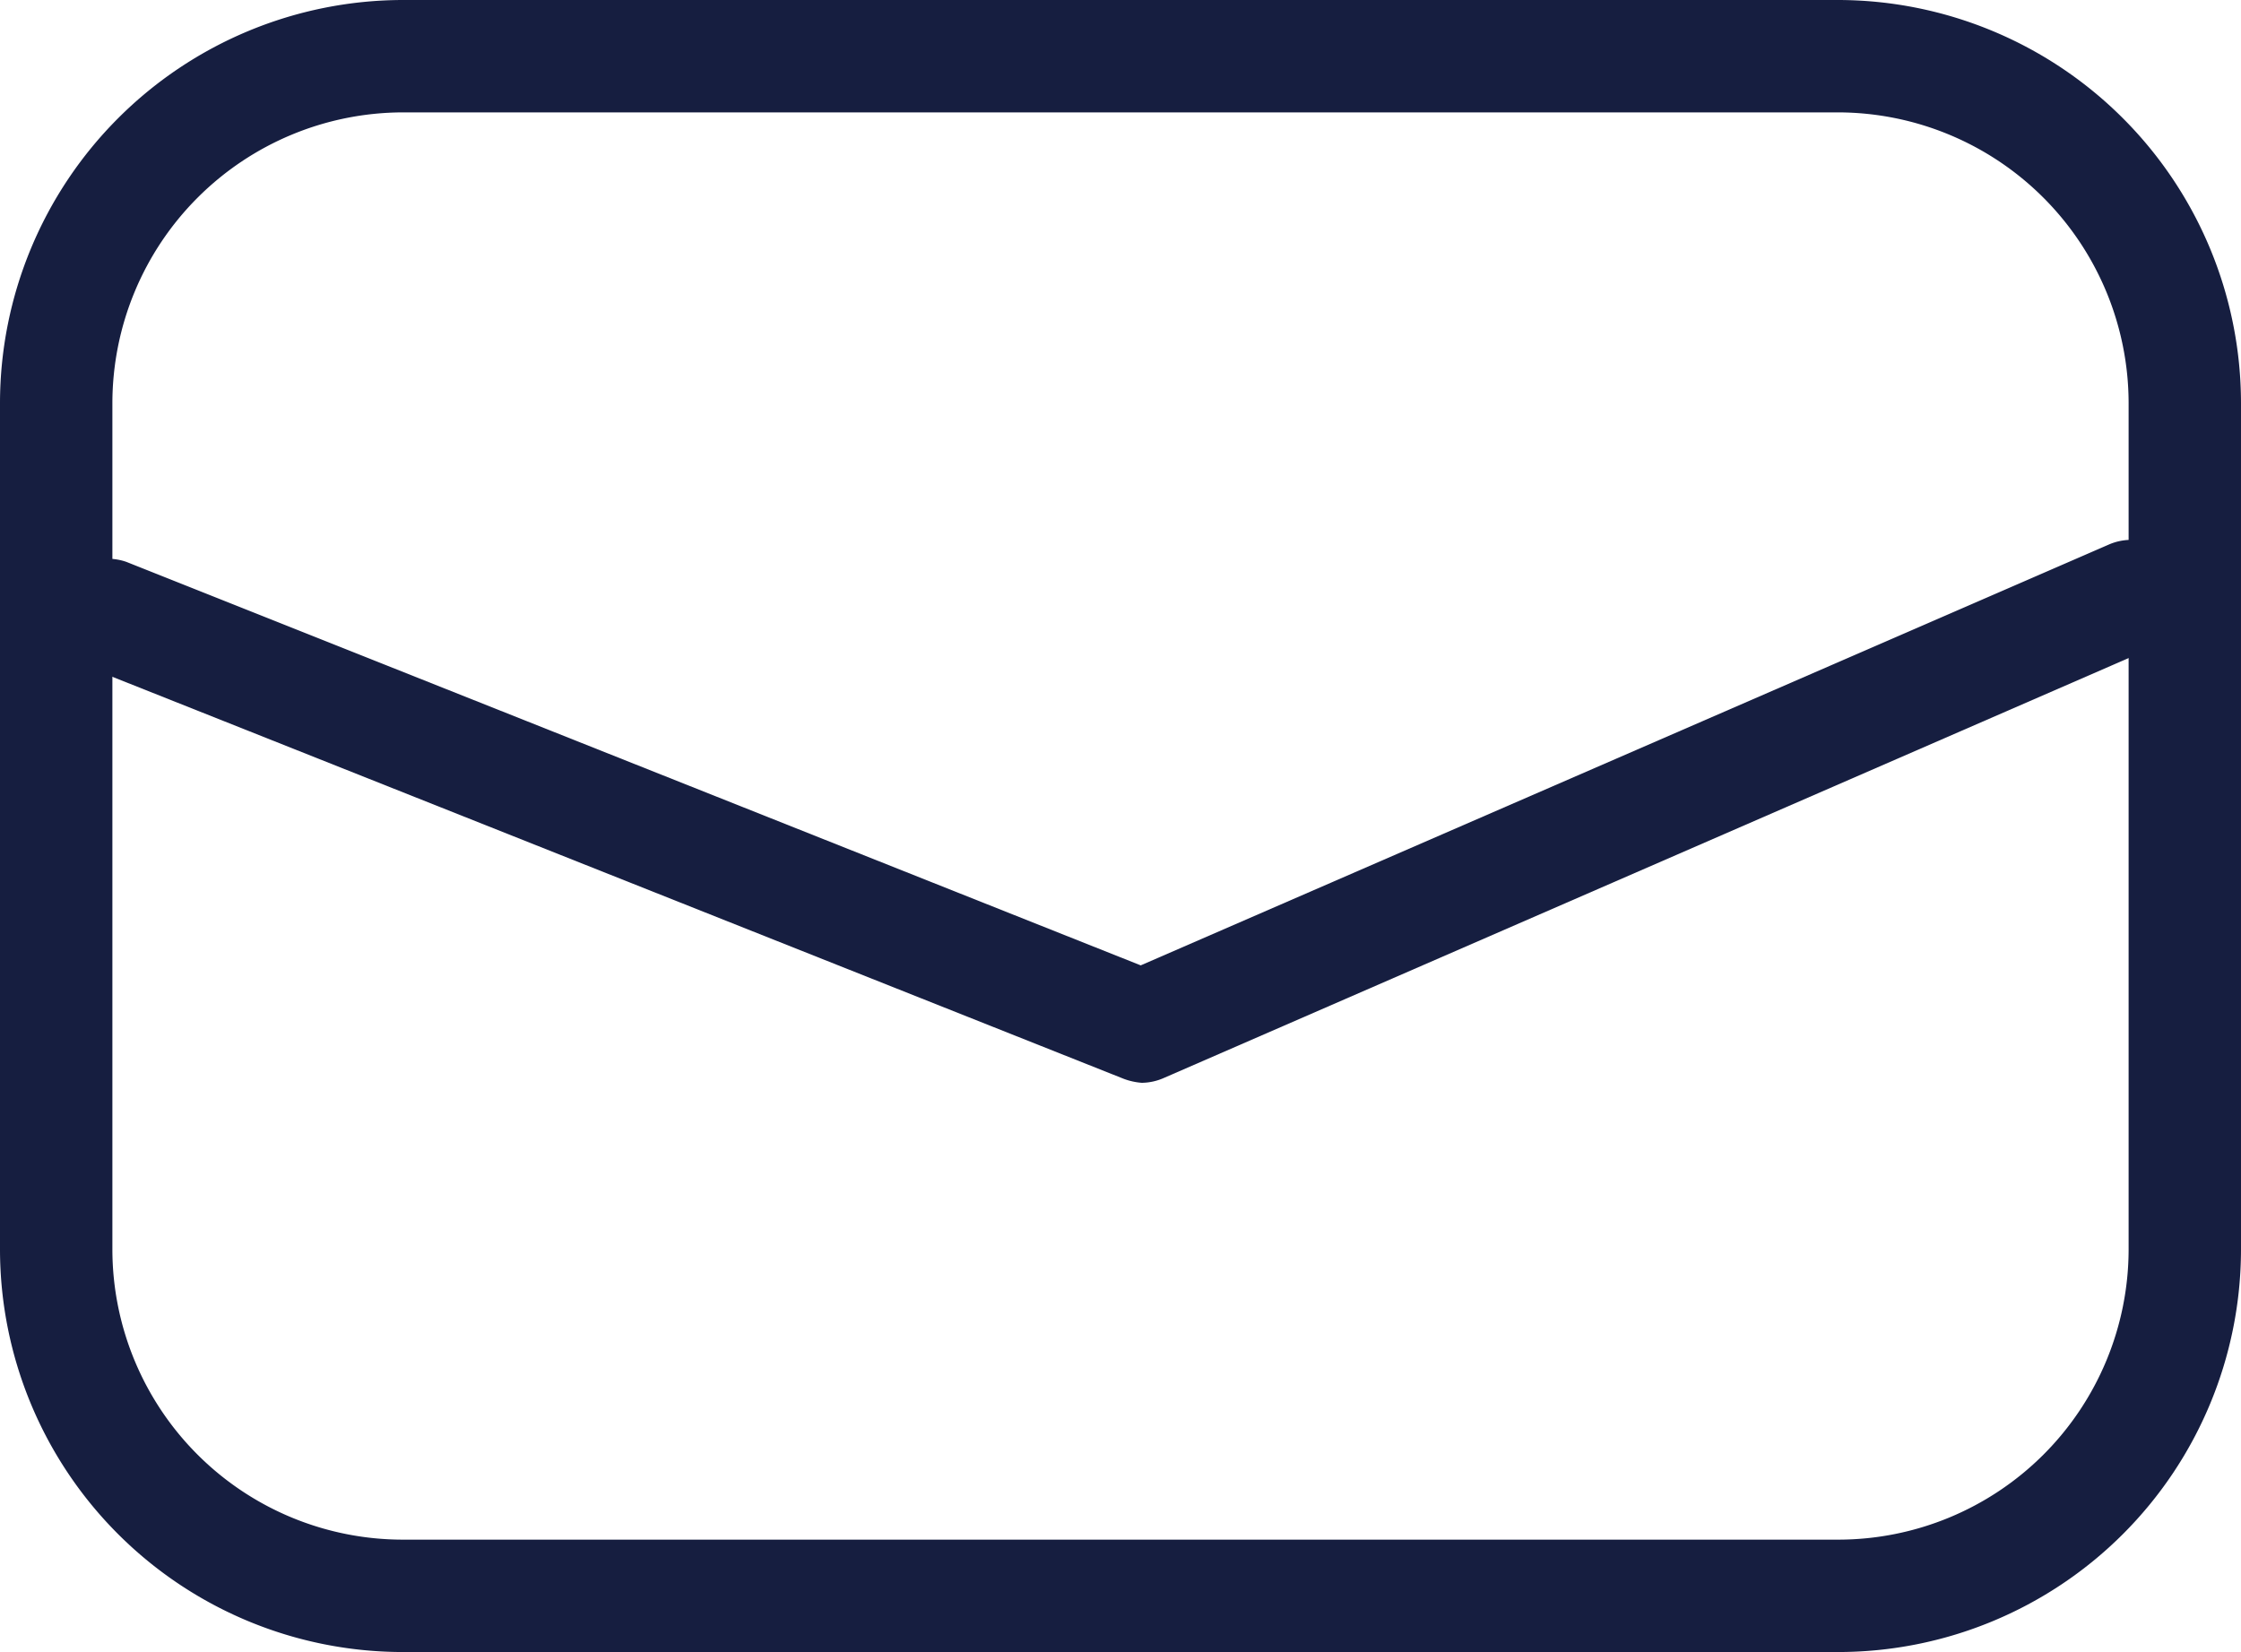
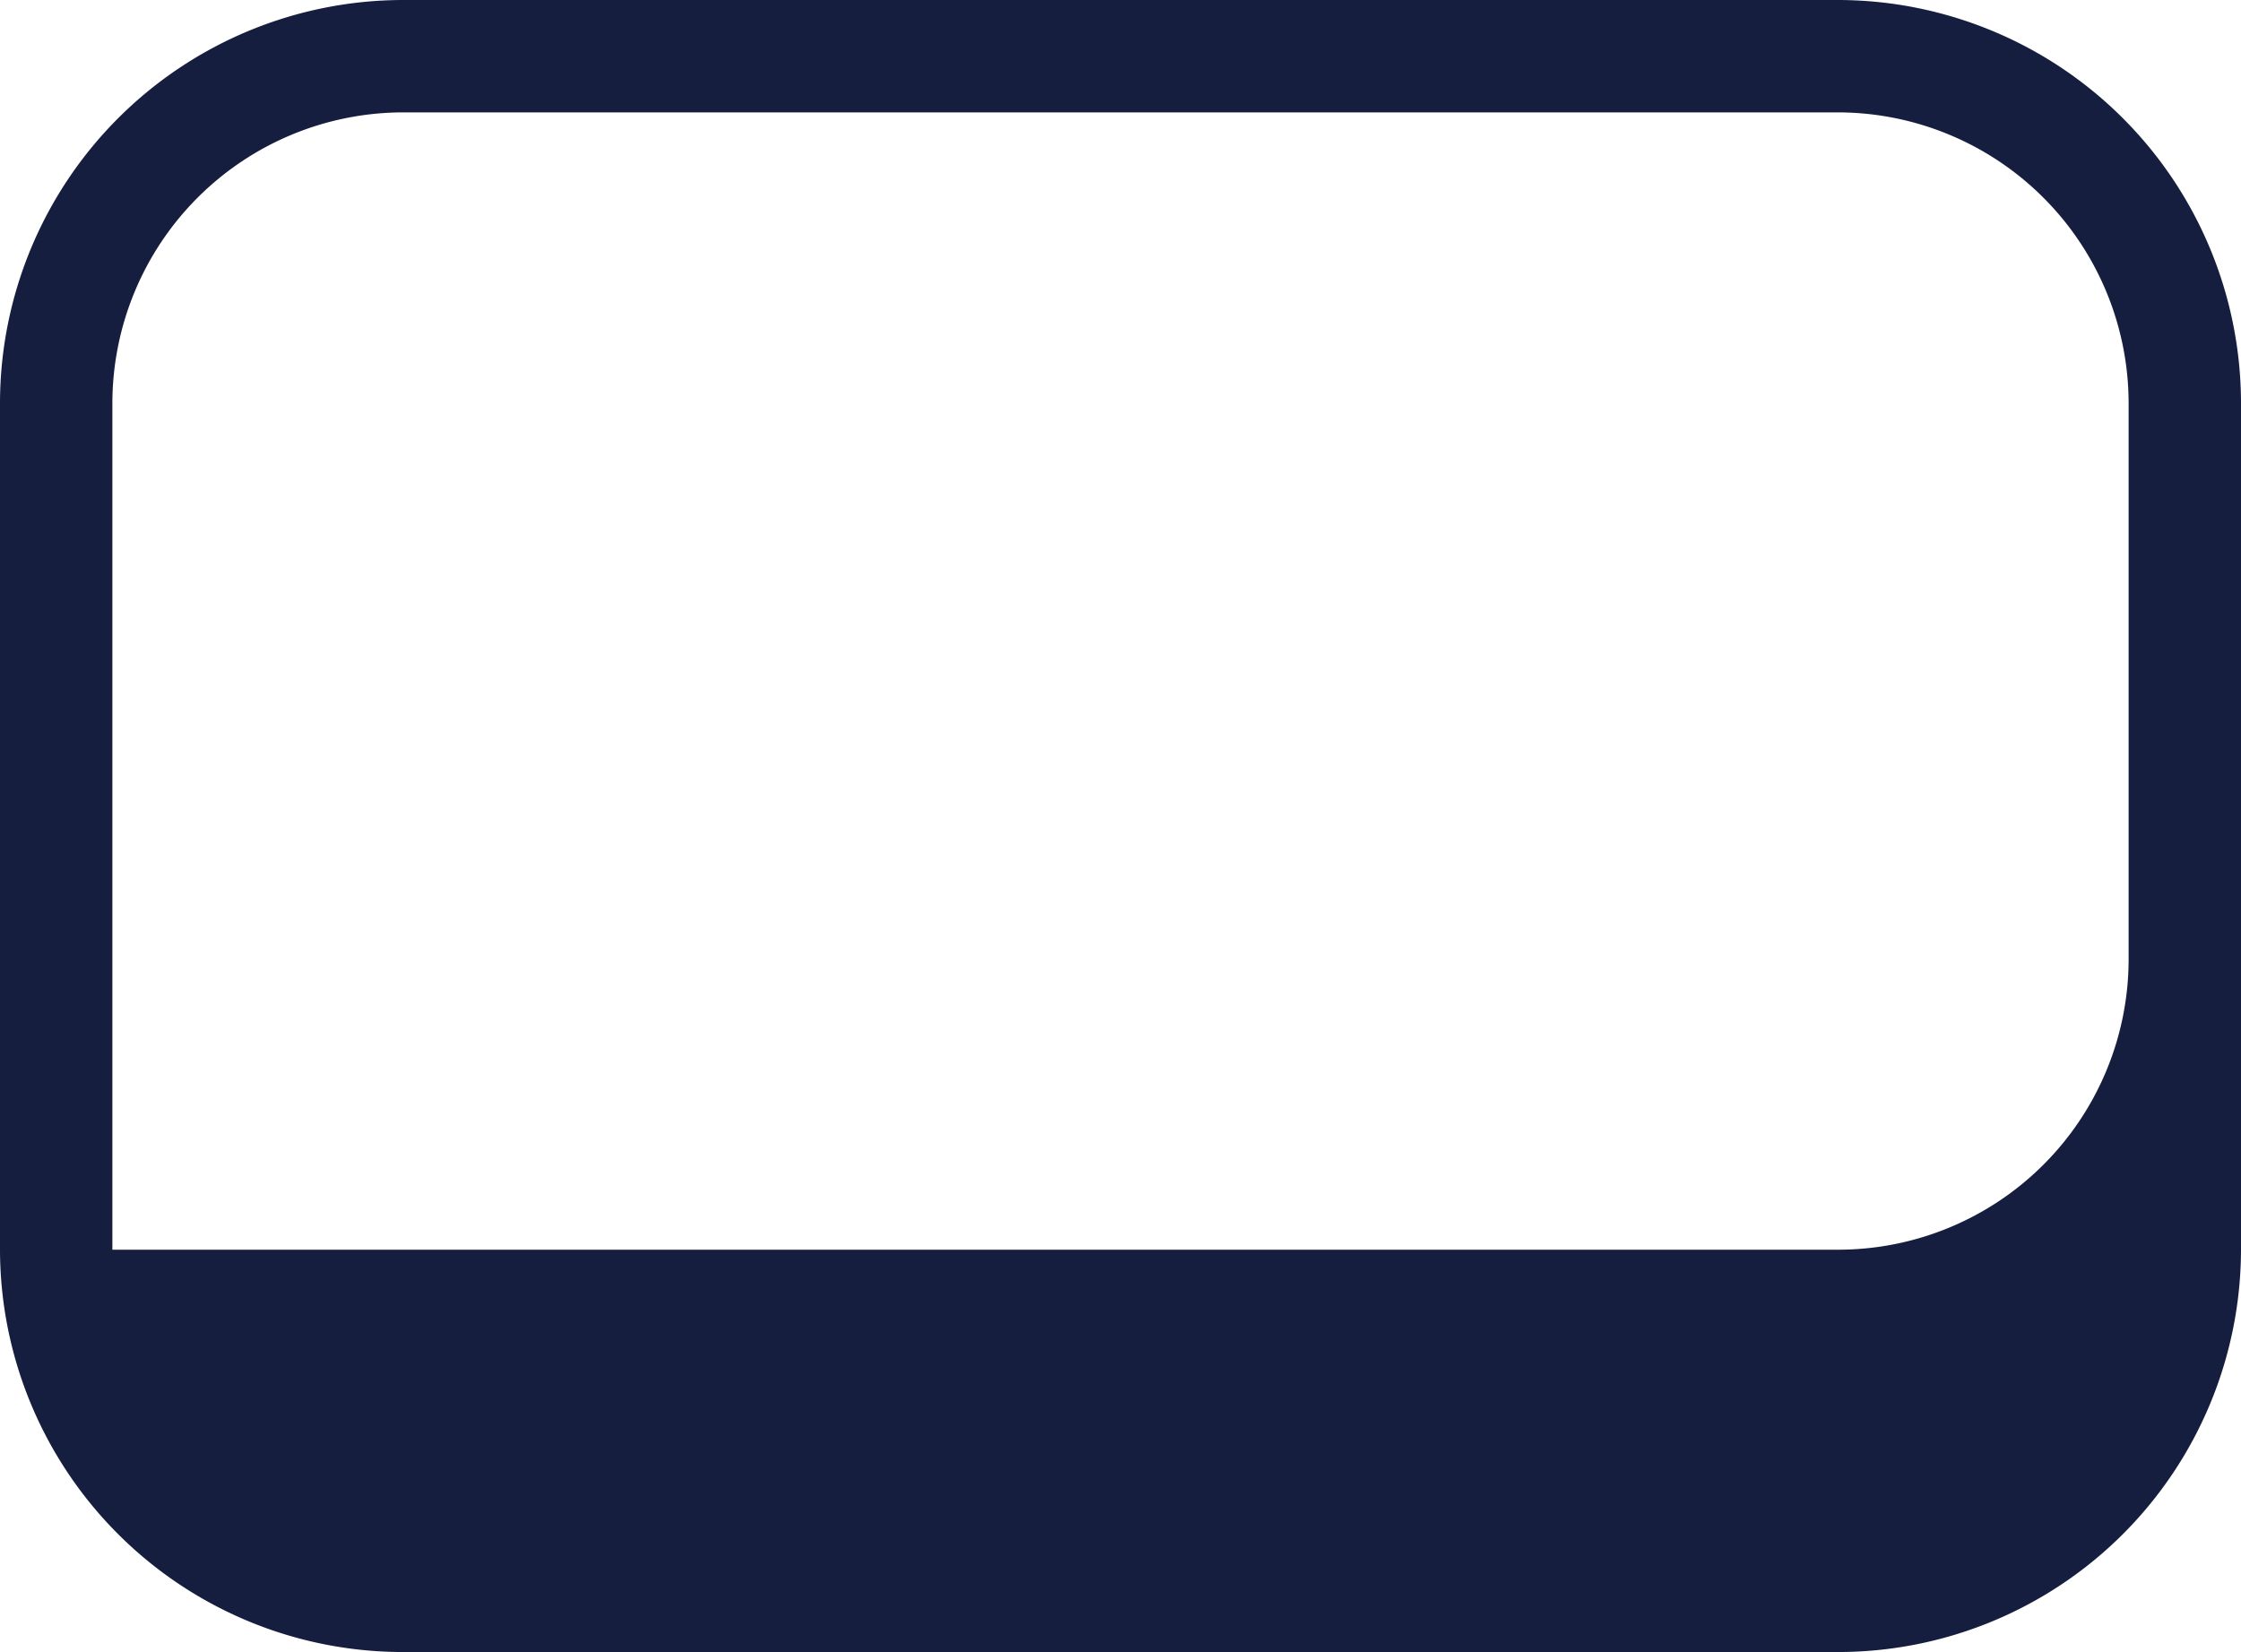
<svg xmlns="http://www.w3.org/2000/svg" viewBox="0 0 39.88 29.4">
  <defs>
    <style>.cls-1{fill:#161e40;}</style>
  </defs>
  <title>mailme</title>
  <g id="Vrstva_2" data-name="Vrstva 2">
    <g id="Vrstva_1-2" data-name="Vrstva 1">
-       <path class="cls-1" d="M32.71,29.4H7.17A7.17,7.17,0,0,1,0,22.24V7.17A7.18,7.18,0,0,1,7.17,0H32.71a7.18,7.18,0,0,1,7.17,7.17V22.24A7.17,7.17,0,0,1,32.71,29.4ZM7.17,2A5.18,5.18,0,0,0,2,7.17V22.24A5.17,5.17,0,0,0,7.17,27.4H32.71a5.17,5.17,0,0,0,5.17-5.16V7.17A5.18,5.18,0,0,0,32.71,2Z" />
-       <path class="cls-1" d="M20.32,19.27A1.16,1.16,0,0,1,20,19.2L1.51,11.85A1,1,0,0,1,1,10.55,1,1,0,0,1,2.25,10L20.3,17.18,37.53,9.69a1,1,0,0,1,1.31.51,1,1,0,0,1-.52,1.32l-17.6,7.66A1,1,0,0,1,20.32,19.27Z" />
+       <path class="cls-1" d="M32.71,29.4H7.17A7.17,7.17,0,0,1,0,22.24V7.17A7.18,7.18,0,0,1,7.17,0H32.71a7.18,7.18,0,0,1,7.17,7.17V22.24A7.17,7.17,0,0,1,32.71,29.4ZM7.17,2A5.18,5.18,0,0,0,2,7.17V22.24H32.71a5.17,5.17,0,0,0,5.17-5.16V7.17A5.18,5.18,0,0,0,32.71,2Z" />
    </g>
  </g>
</svg>